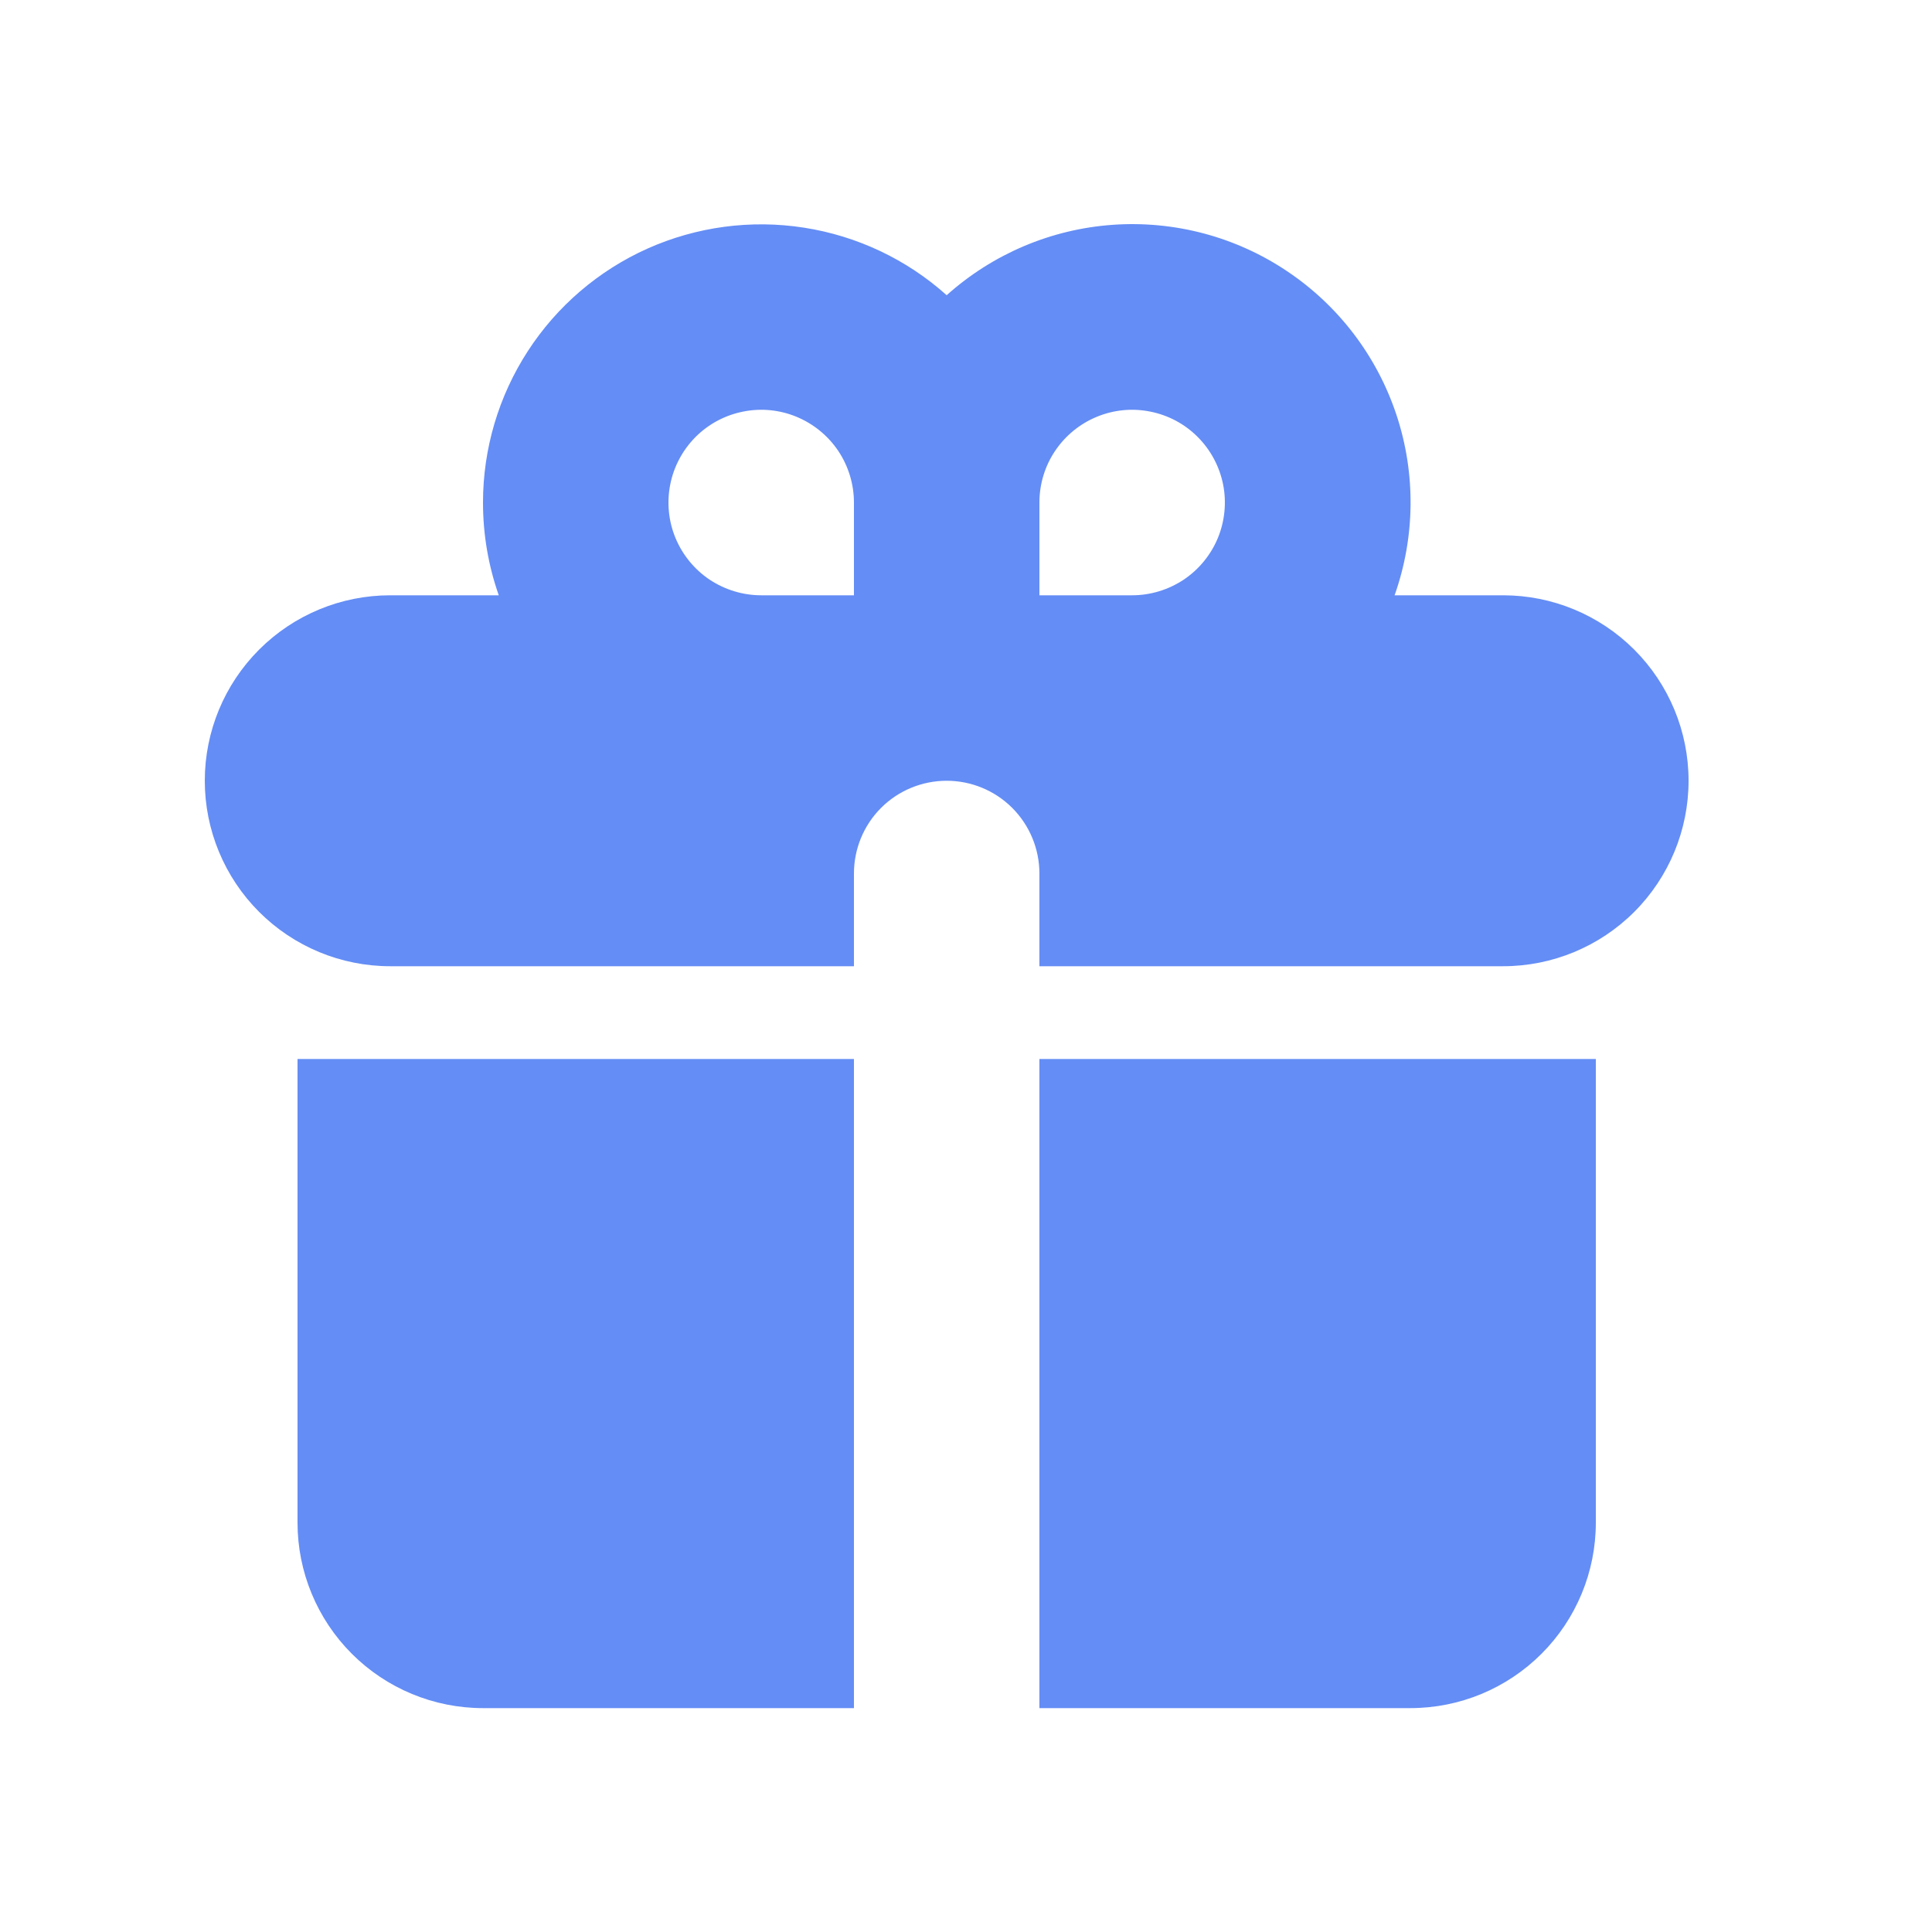
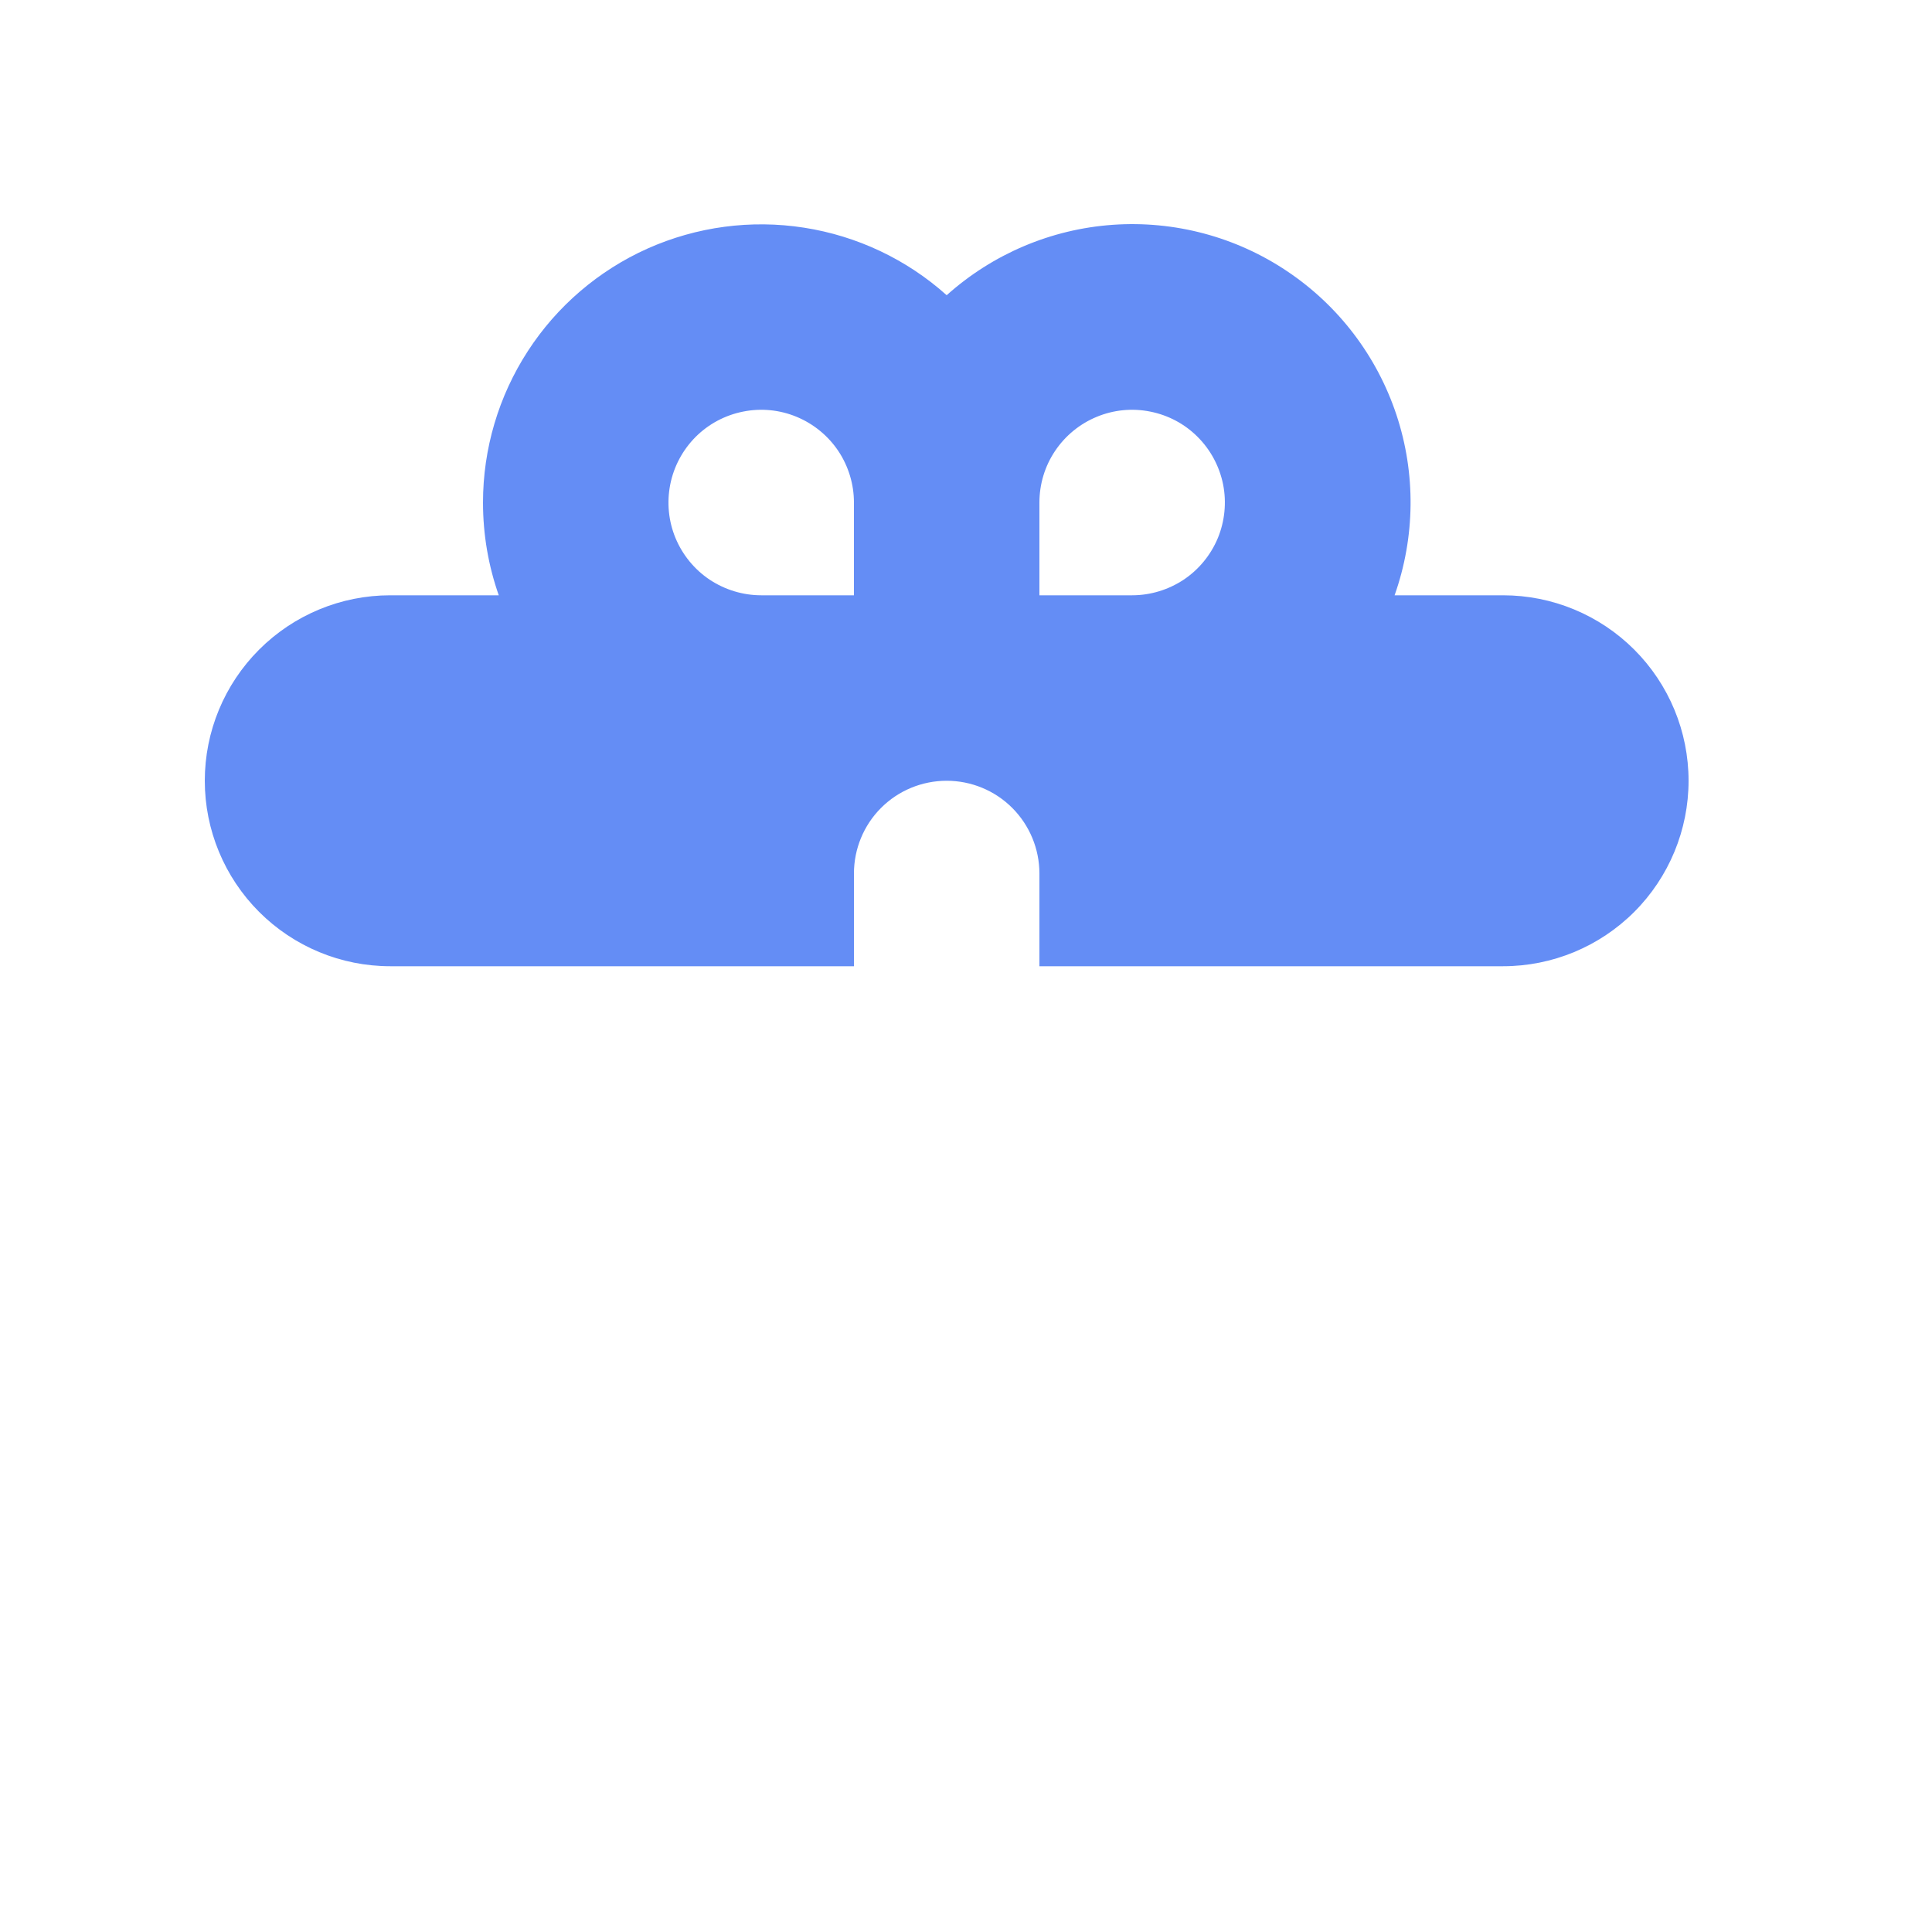
<svg xmlns="http://www.w3.org/2000/svg" width="25" height="25" viewBox="0 0 25 25" fill="none">
  <path fill-rule="evenodd" clip-rule="evenodd" d="M6.25 6.503C6.25 5.808 6.451 5.128 6.829 4.545C7.207 3.961 7.746 3.5 8.38 3.216C9.015 2.933 9.718 2.839 10.404 2.946C11.091 3.053 11.732 3.356 12.25 3.82C12.846 3.286 13.602 2.965 14.4 2.909C15.198 2.853 15.992 3.064 16.656 3.51C17.321 3.955 17.818 4.609 18.07 5.368C18.322 6.127 18.313 6.949 18.046 7.703H19.45C20.086 7.703 20.697 7.956 21.147 8.406C21.597 8.856 21.85 9.466 21.85 10.103C21.85 10.739 21.597 11.35 21.147 11.8C20.697 12.25 20.086 12.503 19.45 12.503H13.45V11.303C13.45 10.985 13.323 10.679 13.098 10.454C12.873 10.229 12.568 10.103 12.25 10.103C11.932 10.103 11.626 10.229 11.401 10.454C11.176 10.679 11.05 10.985 11.05 11.303V12.503H5.05C4.413 12.503 3.803 12.25 3.353 11.8C2.903 11.35 2.65 10.739 2.65 10.103C2.65 9.466 2.903 8.856 3.353 8.406C3.803 7.956 4.413 7.703 5.05 7.703H6.454C6.322 7.327 6.25 6.923 6.25 6.503ZM11.05 7.703V6.503C11.05 6.265 10.979 6.033 10.848 5.836C10.716 5.639 10.528 5.485 10.309 5.394C10.09 5.303 9.849 5.279 9.616 5.326C9.383 5.372 9.169 5.486 9.001 5.654C8.834 5.822 8.719 6.036 8.673 6.269C8.627 6.501 8.65 6.743 8.741 6.962C8.832 7.181 8.986 7.369 9.183 7.501C9.381 7.632 9.613 7.703 9.85 7.703H11.05ZM14.65 7.703C14.887 7.703 15.119 7.632 15.317 7.501C15.514 7.369 15.668 7.181 15.759 6.962C15.849 6.743 15.873 6.501 15.827 6.269C15.78 6.036 15.666 5.822 15.498 5.654C15.331 5.486 15.117 5.372 14.884 5.326C14.651 5.279 14.41 5.303 14.191 5.394C13.971 5.485 13.784 5.639 13.652 5.836C13.52 6.033 13.45 6.265 13.45 6.503V7.703H14.65Z" fill="#648DF5" />
-   <path d="M11.05 13.703H3.85V19.703C3.85 20.34 4.103 20.95 4.553 21.4C5.003 21.85 5.614 22.103 6.25 22.103H11.05V13.703ZM13.45 22.103H18.25C18.887 22.103 19.497 21.85 19.947 21.4C20.397 20.95 20.65 20.34 20.65 19.703V13.703H13.45V22.103Z" fill="#648DF5" />
</svg>